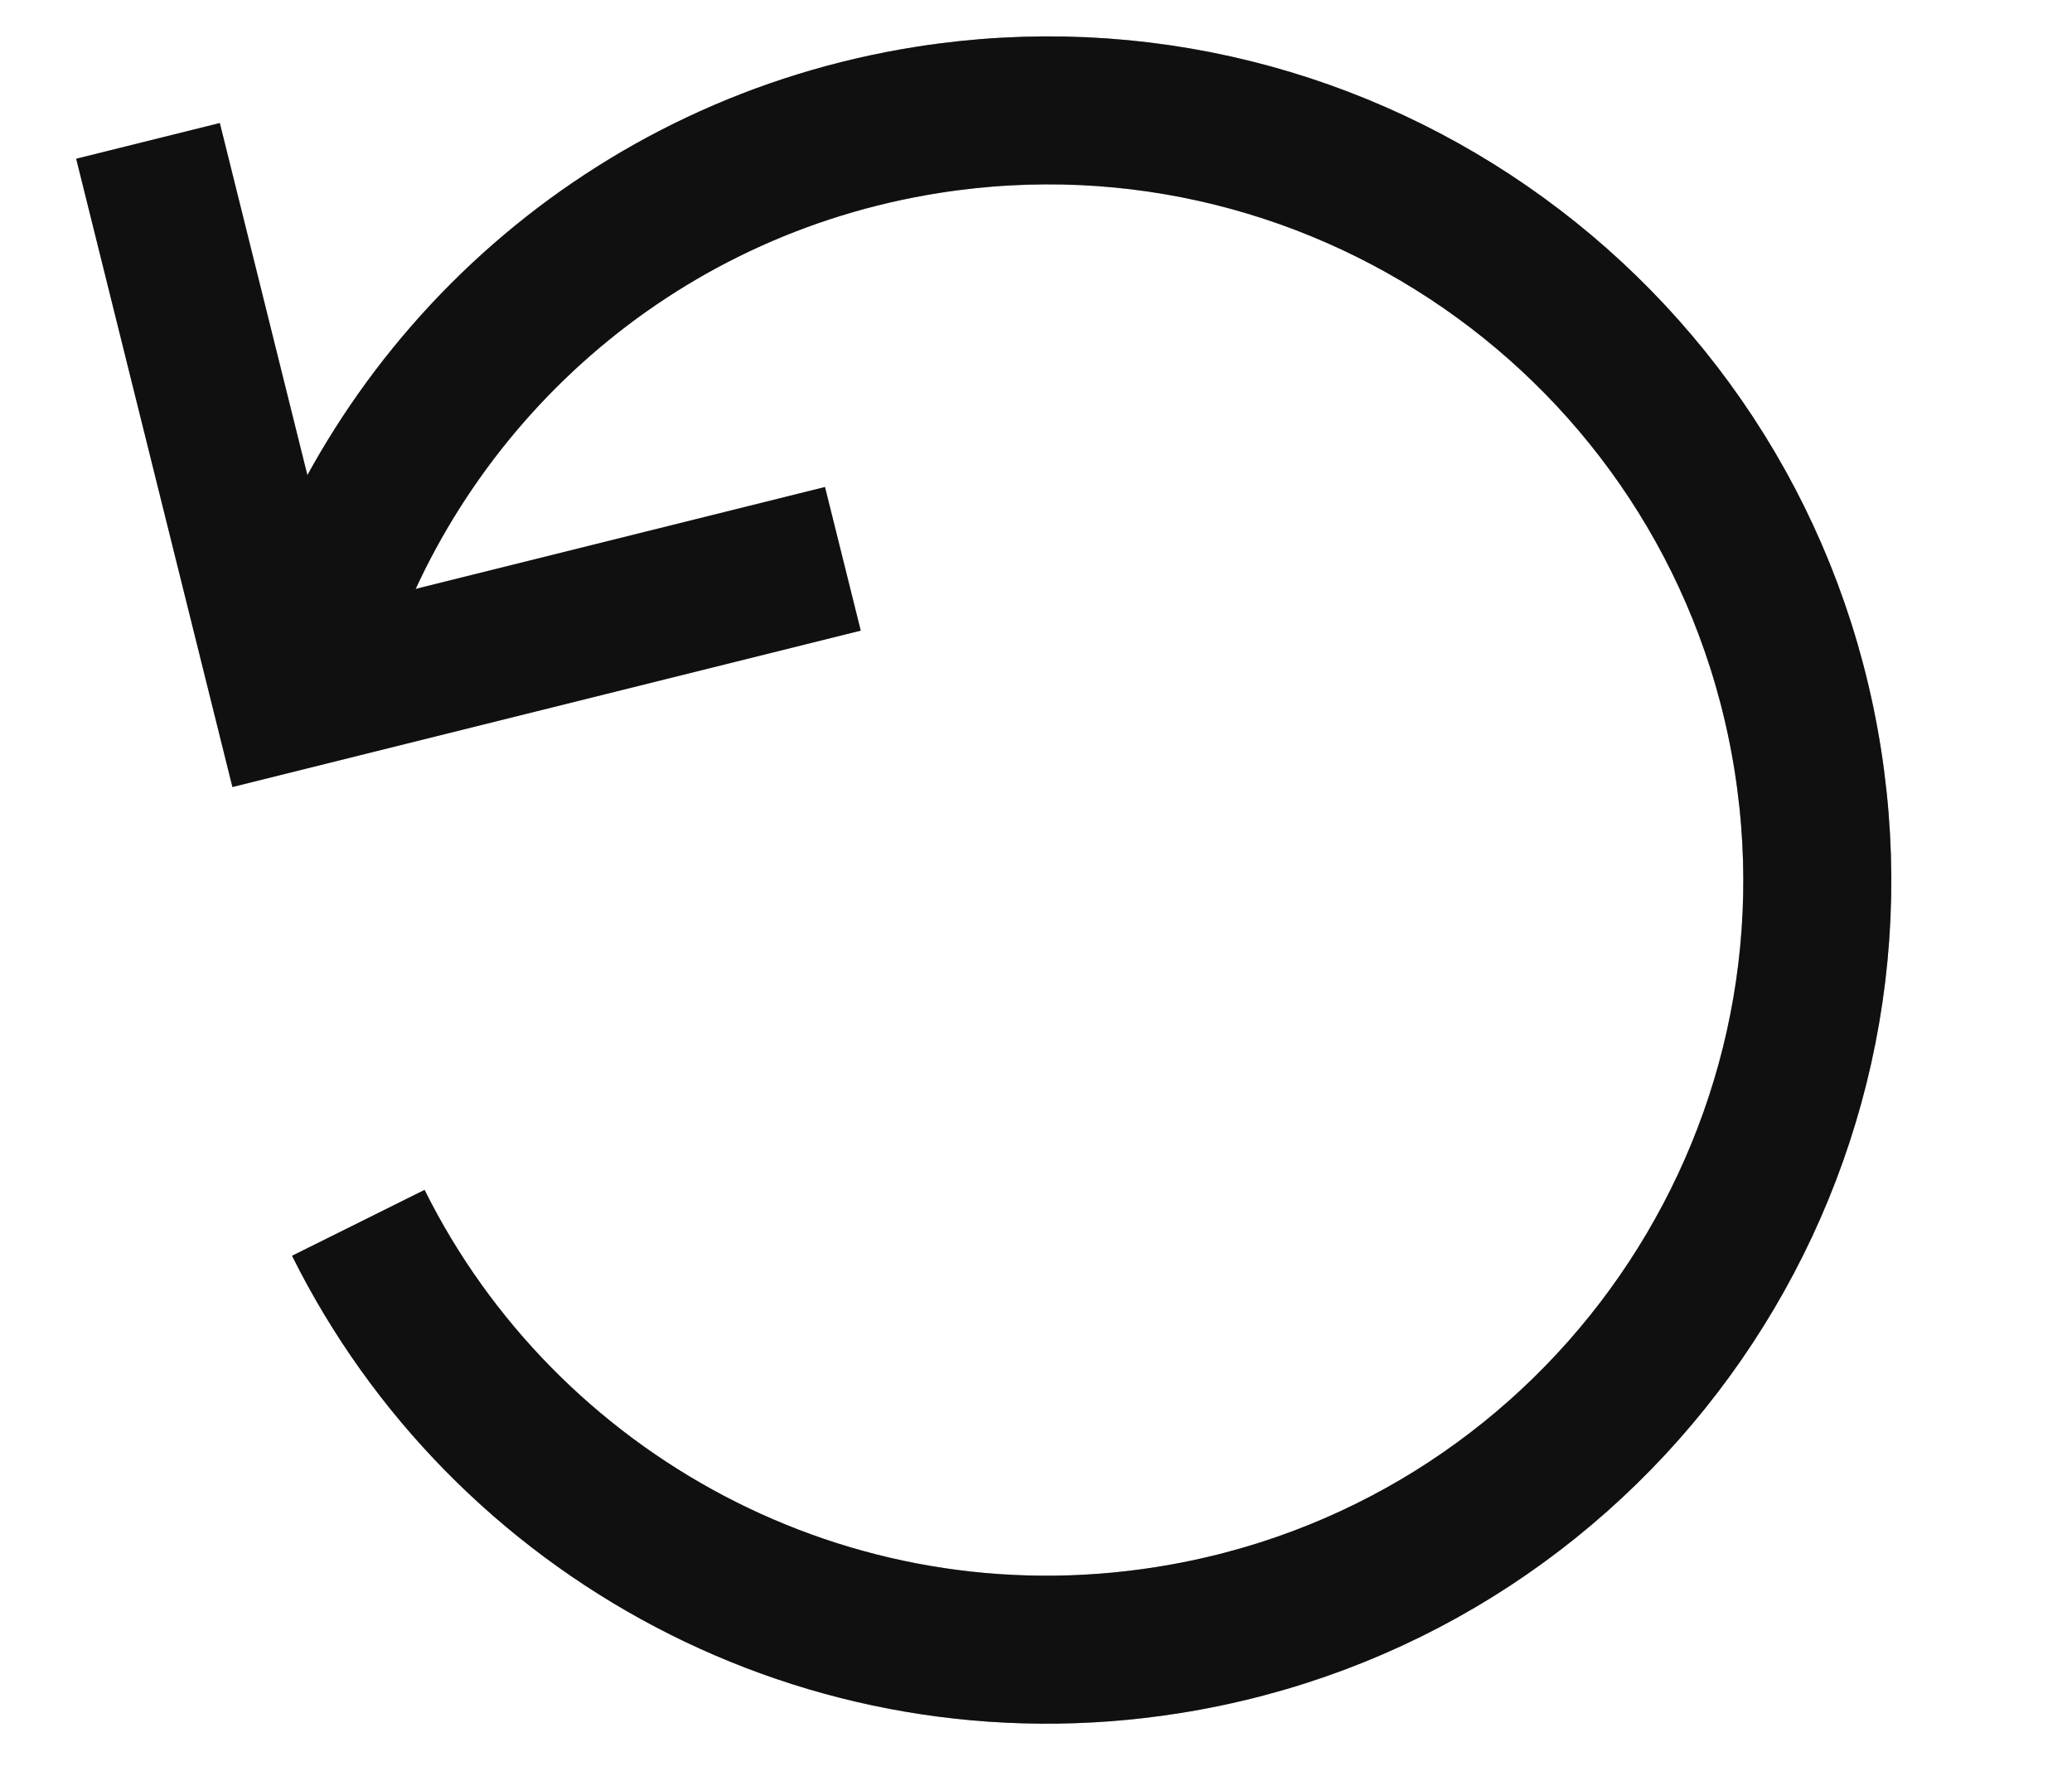
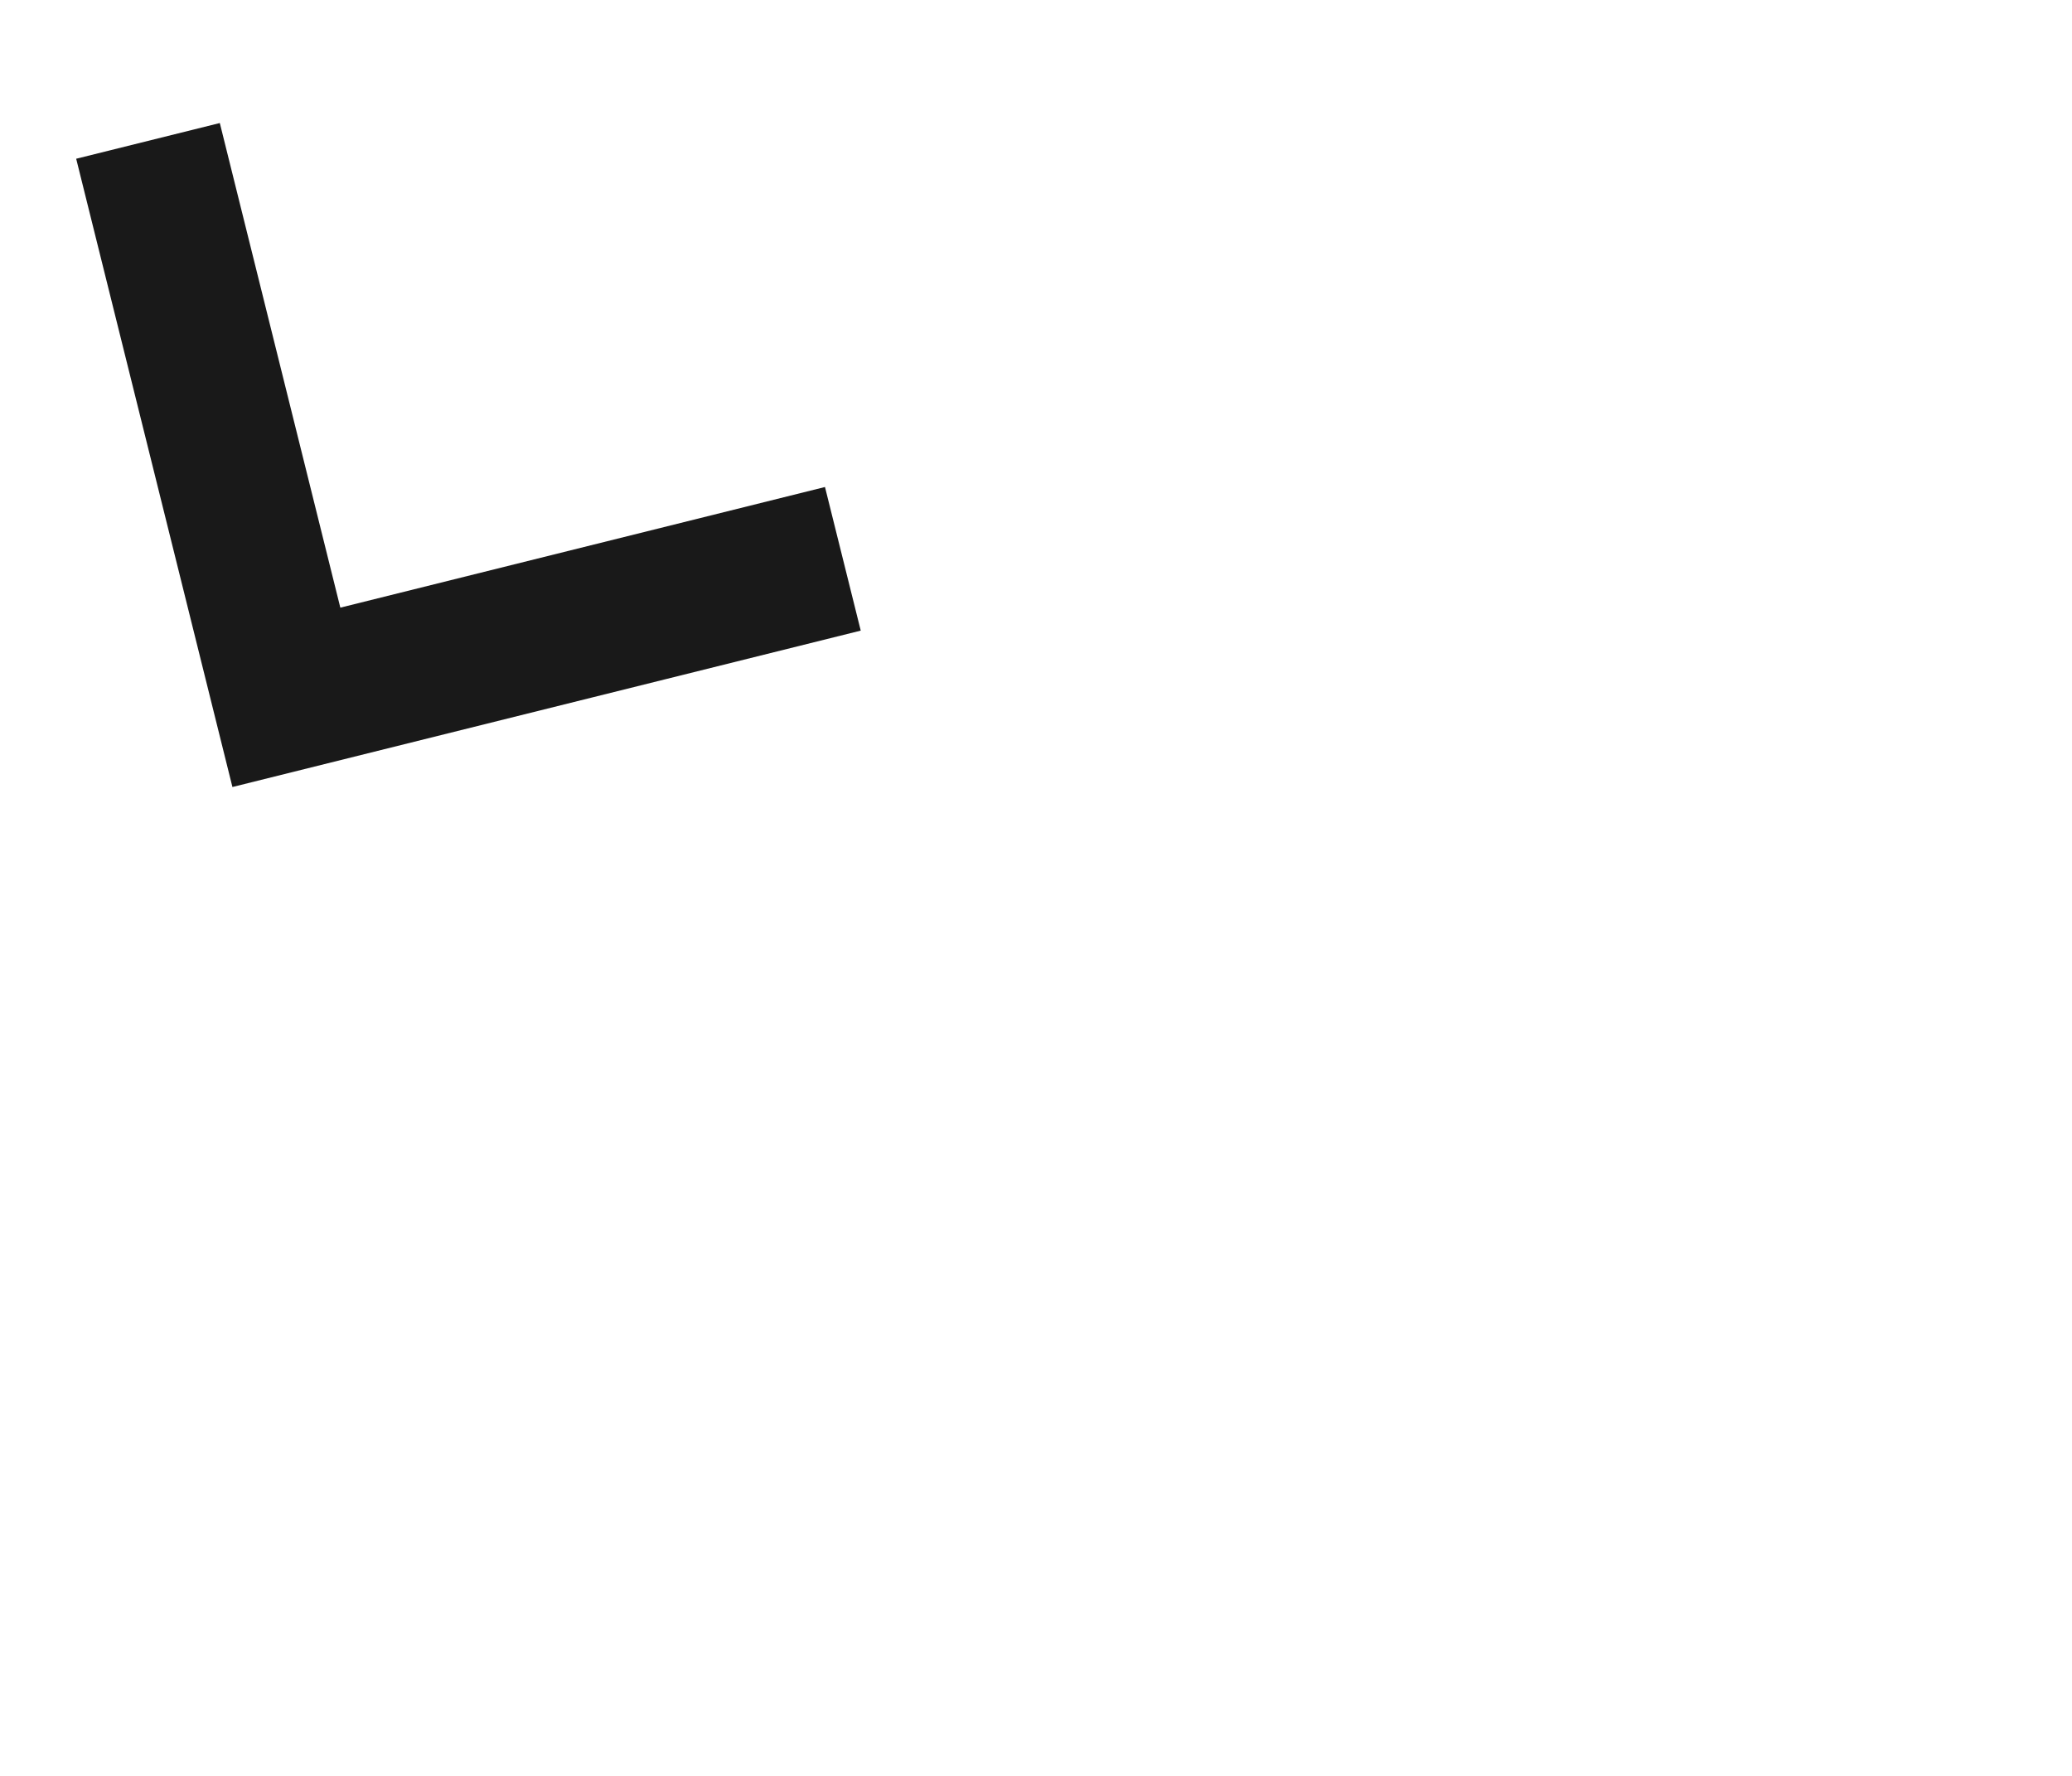
<svg xmlns="http://www.w3.org/2000/svg" width="14" height="12" viewBox="0 0 14 12" fill="none">
-   <path d="M2.122 4.367C2.702 2.554 4.259 1.127 6.268 0.81C9.105 0.363 11.768 2.3 12.215 5.136C12.662 7.973 10.725 10.636 7.888 11.083C5.589 11.446 3.405 10.242 2.421 8.263" stroke="#191919" />
-   <path d="M2.122 4.367C2.702 2.554 4.259 1.127 6.268 0.81C9.105 0.363 11.768 2.3 12.215 5.136C12.662 7.973 10.725 10.636 7.888 11.083C5.589 11.446 3.405 10.242 2.421 8.263" stroke="black" stroke-opacity="0.2" />
-   <path d="M2.122 4.367C2.702 2.554 4.259 1.127 6.268 0.81C9.105 0.363 11.768 2.3 12.215 5.136C12.662 7.973 10.725 10.636 7.888 11.083C5.589 11.446 3.405 10.242 2.421 8.263" stroke="black" stroke-opacity="0.2" />
  <path d="M1 0.952L1.935 4.712L5.695 3.776" stroke="#191919" />
-   <path d="M1 0.952L1.935 4.712L5.695 3.776" stroke="black" stroke-opacity="0.2" />
-   <path d="M1 0.952L1.935 4.712L5.695 3.776" stroke="black" stroke-opacity="0.2" />
</svg>